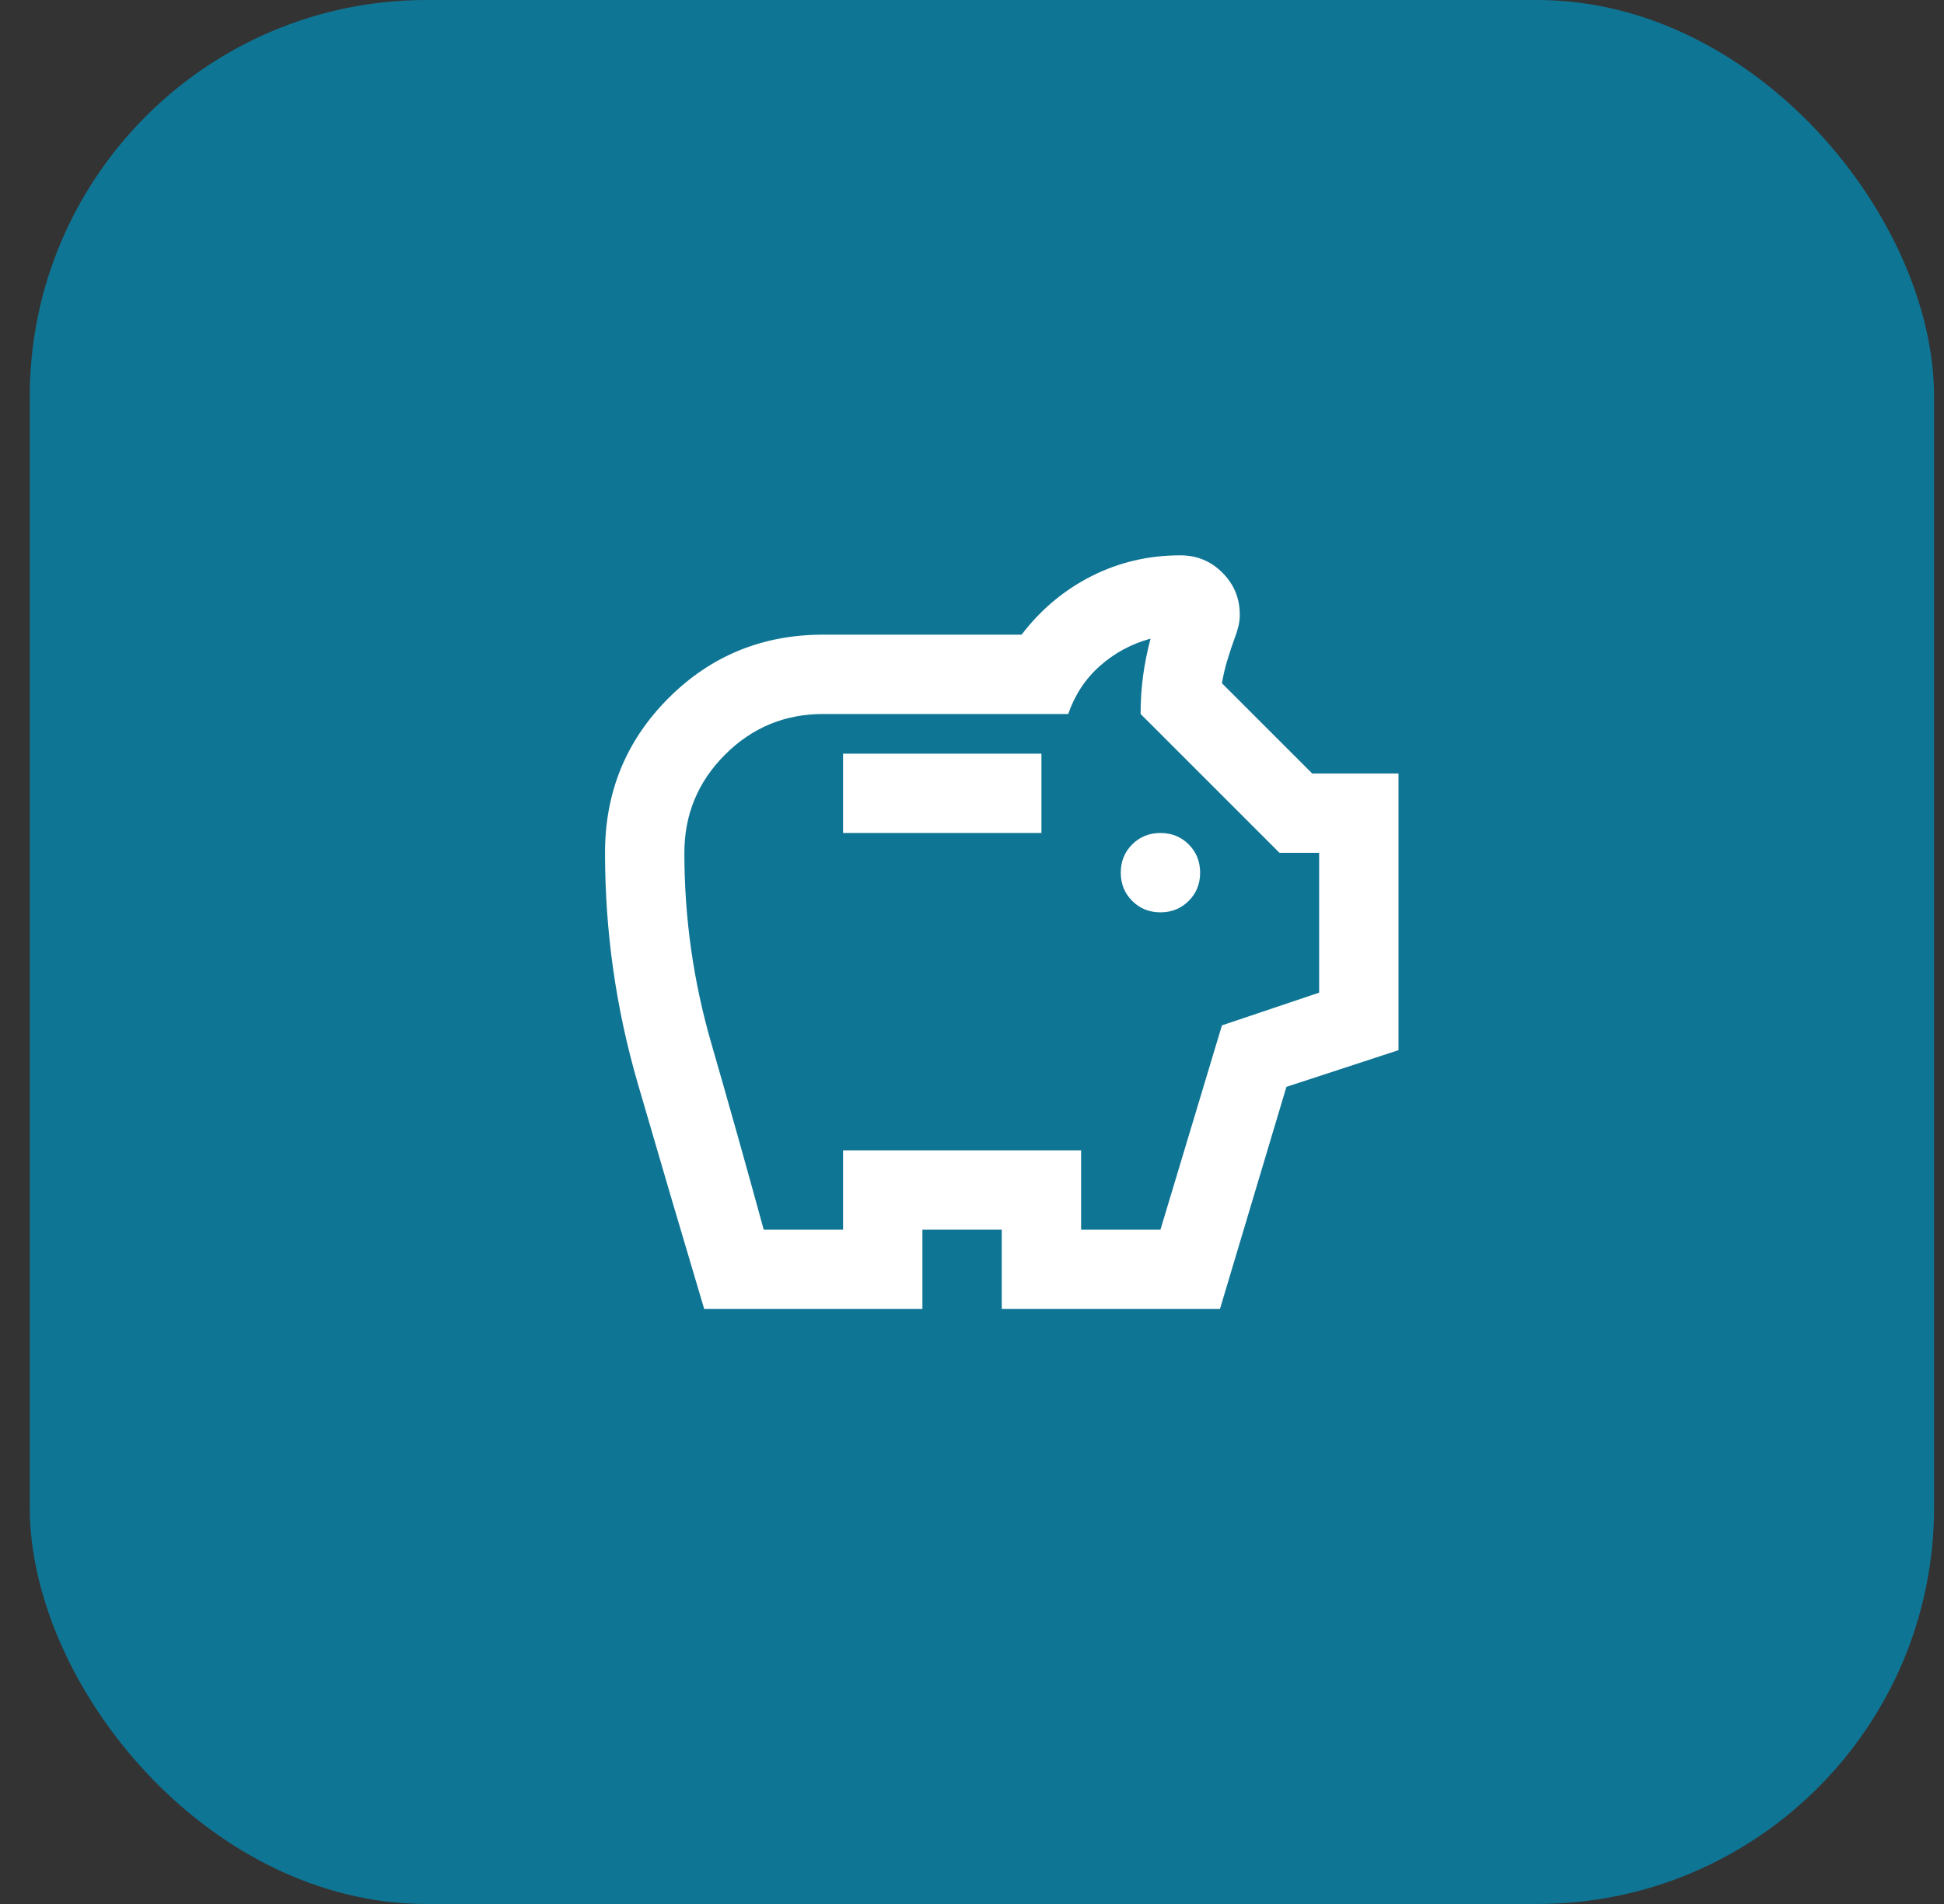
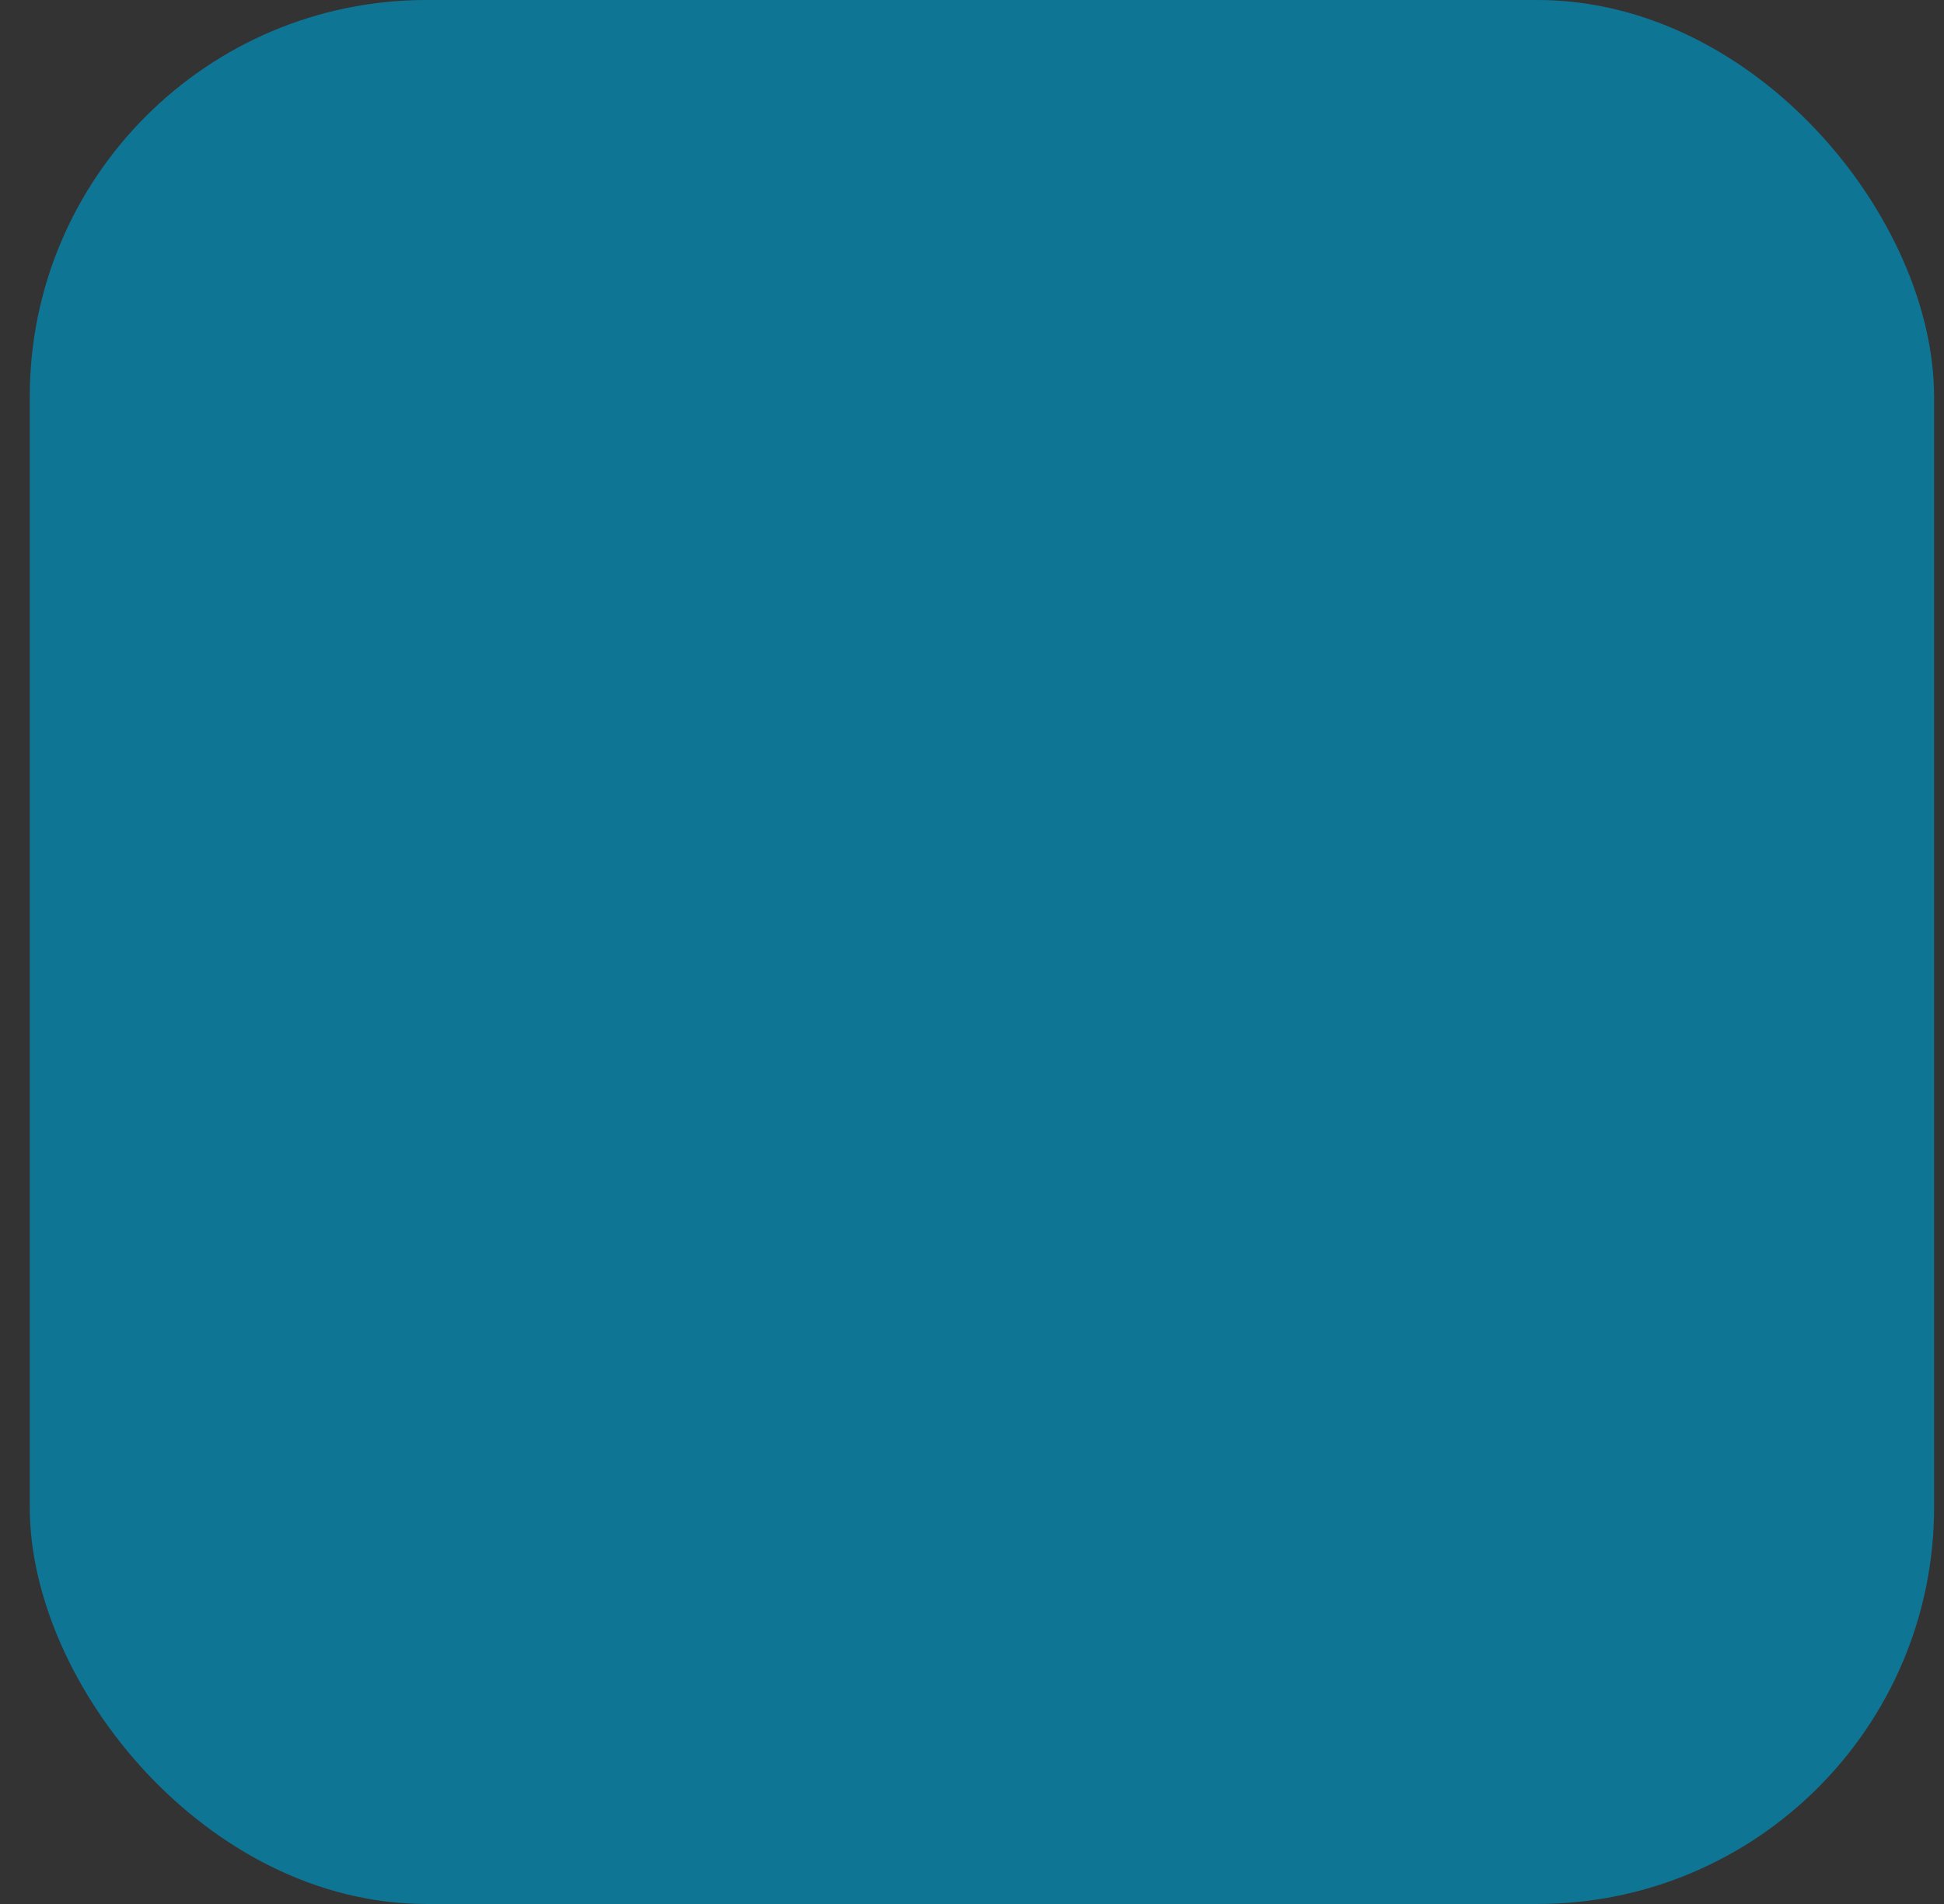
<svg xmlns="http://www.w3.org/2000/svg" width="49" height="48" viewBox="0 0 49 48" fill="none">
  <rect x="0" y="0" width="49" height="48" fill="#333333" stroke="none" />
  <rect x="0.75" width="48" height="48" rx="10" fill="#0F7594" />
  <mask id="mask0_4232_18978" style="mask-type:alpha" maskUnits="userSpaceOnUse" x="13" y="12" width="25" height="24">
-     <rect x="13.25" y="12" width="24" height="24" fill="#D9D9D9" />
-   </mask>
+     </mask>
  <g mask="url(#mask0_4232_18978)">
    <path d="M29.25 23C29.533 23 29.771 22.904 29.962 22.712C30.154 22.521 30.25 22.283 30.25 22C30.25 21.717 30.154 21.479 29.962 21.288C29.771 21.096 29.533 21 29.25 21C28.967 21 28.729 21.096 28.538 21.288C28.346 21.479 28.25 21.717 28.25 22C28.25 22.283 28.346 22.521 28.538 22.712C28.729 22.904 28.967 23 29.25 23ZM21.25 21H26.25V19H21.25V21ZM17.75 33C17.183 31.1 16.625 29.204 16.075 27.312C15.525 25.421 15.25 23.483 15.25 21.5C15.25 19.967 15.783 18.667 16.85 17.6C17.917 16.533 19.217 16 20.75 16H25.75C26.233 15.367 26.821 14.875 27.512 14.525C28.204 14.175 28.95 14 29.75 14C30.167 14 30.521 14.146 30.812 14.438C31.104 14.729 31.25 15.083 31.25 15.5C31.25 15.6 31.238 15.7 31.212 15.8C31.188 15.9 31.158 15.992 31.125 16.075C31.058 16.258 30.996 16.446 30.938 16.637C30.879 16.829 30.833 17.025 30.8 17.225L33.075 19.5H35.25V26.475L32.425 27.4L30.75 33H25.25V31H23.25V33H17.75ZM19.25 31H21.25V29H27.25V31H29.25L30.8 25.85L33.25 25.025V21.5H32.25L28.75 18C28.75 17.667 28.771 17.346 28.812 17.038C28.854 16.729 28.917 16.417 29 16.1C28.517 16.233 28.092 16.462 27.725 16.788C27.358 17.113 27.092 17.517 26.925 18H20.75C19.783 18 18.958 18.342 18.275 19.025C17.592 19.708 17.25 20.533 17.25 21.5C17.25 23.133 17.475 24.729 17.925 26.288C18.375 27.846 18.817 29.417 19.25 31Z" fill="white" />
  </g>
</svg>